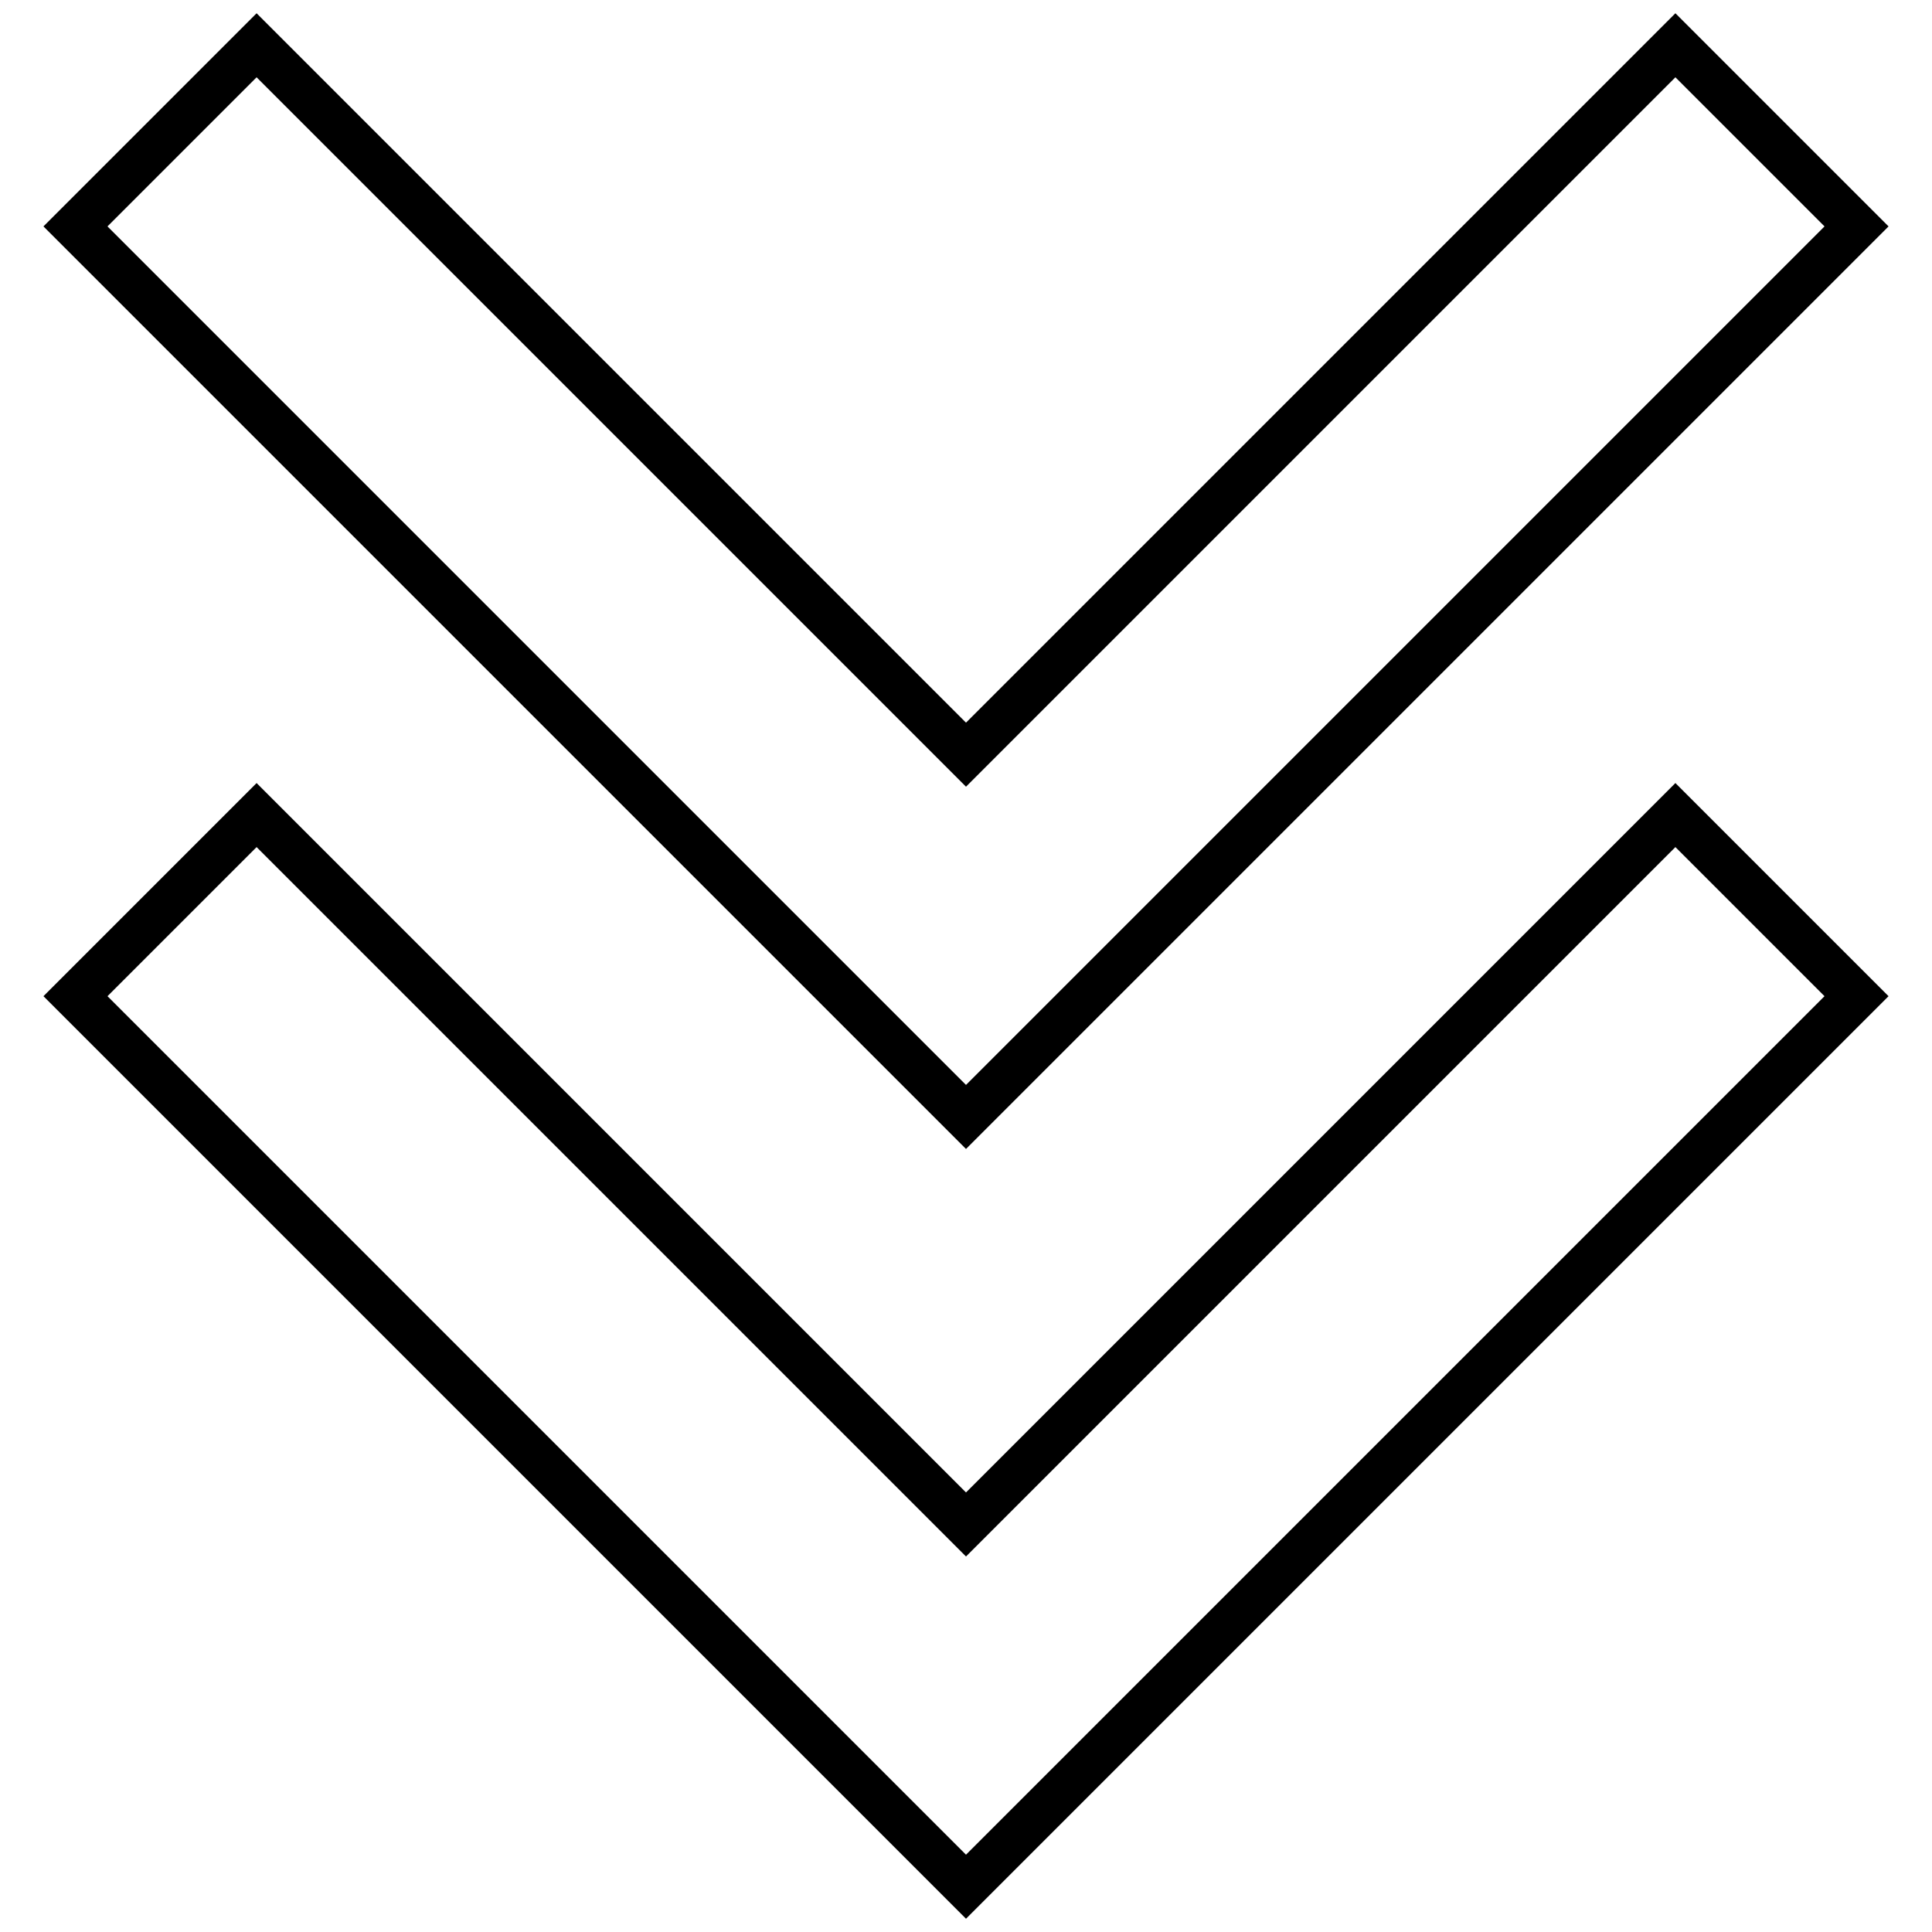
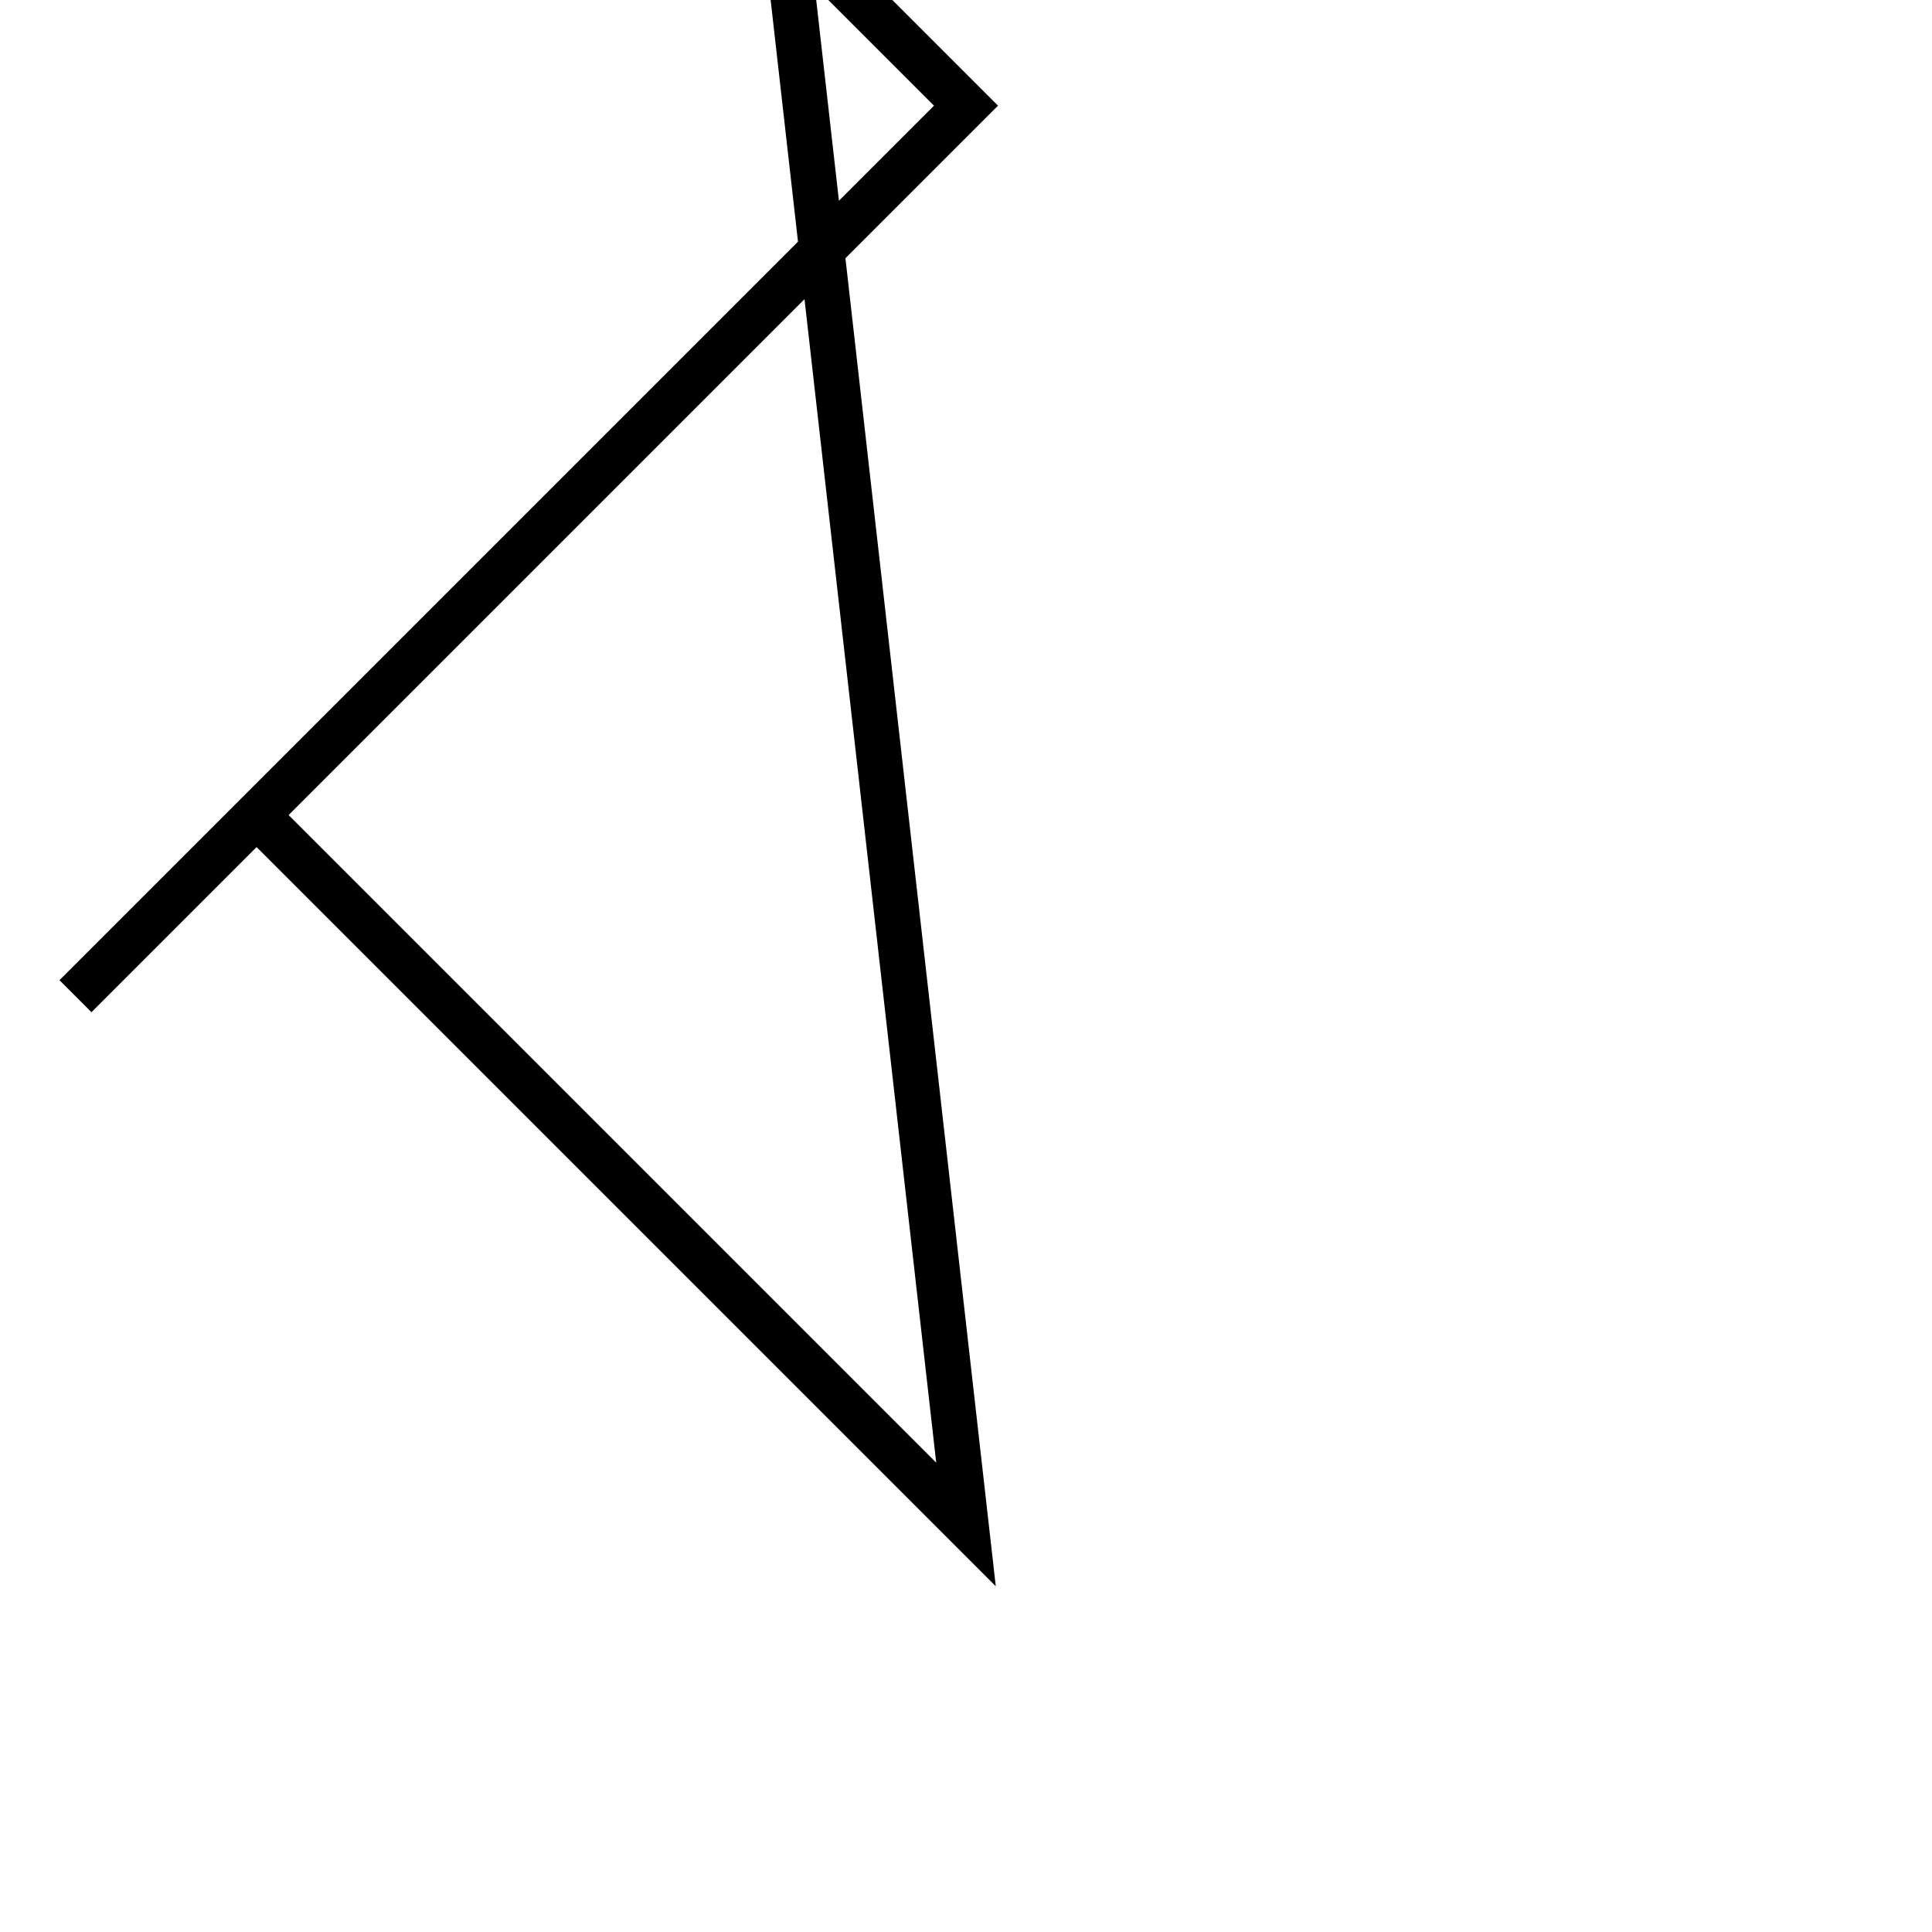
<svg xmlns="http://www.w3.org/2000/svg" version="1.1" x="0px" y="0px" viewBox="0 0 256 256" enable-background="new 0 0 256 256" xml:space="preserve">
  <g>
    <g>
-       <path stroke-width="6" fill-opacity="0" stroke="#000000" d="M128,100L34,6L10,30l118,118L246,30L222,6L128,100z" />
-       <path stroke-width="6" fill-opacity="0" stroke="#000000" d="M128,202L34,108l-24,24l118,118l118-118l-24-24L128,202z" />
+       <path stroke-width="6" fill-opacity="0" stroke="#000000" d="M128,202L34,108l-24,24l118-118l-24-24L128,202z" />
    </g>
  </g>
</svg>